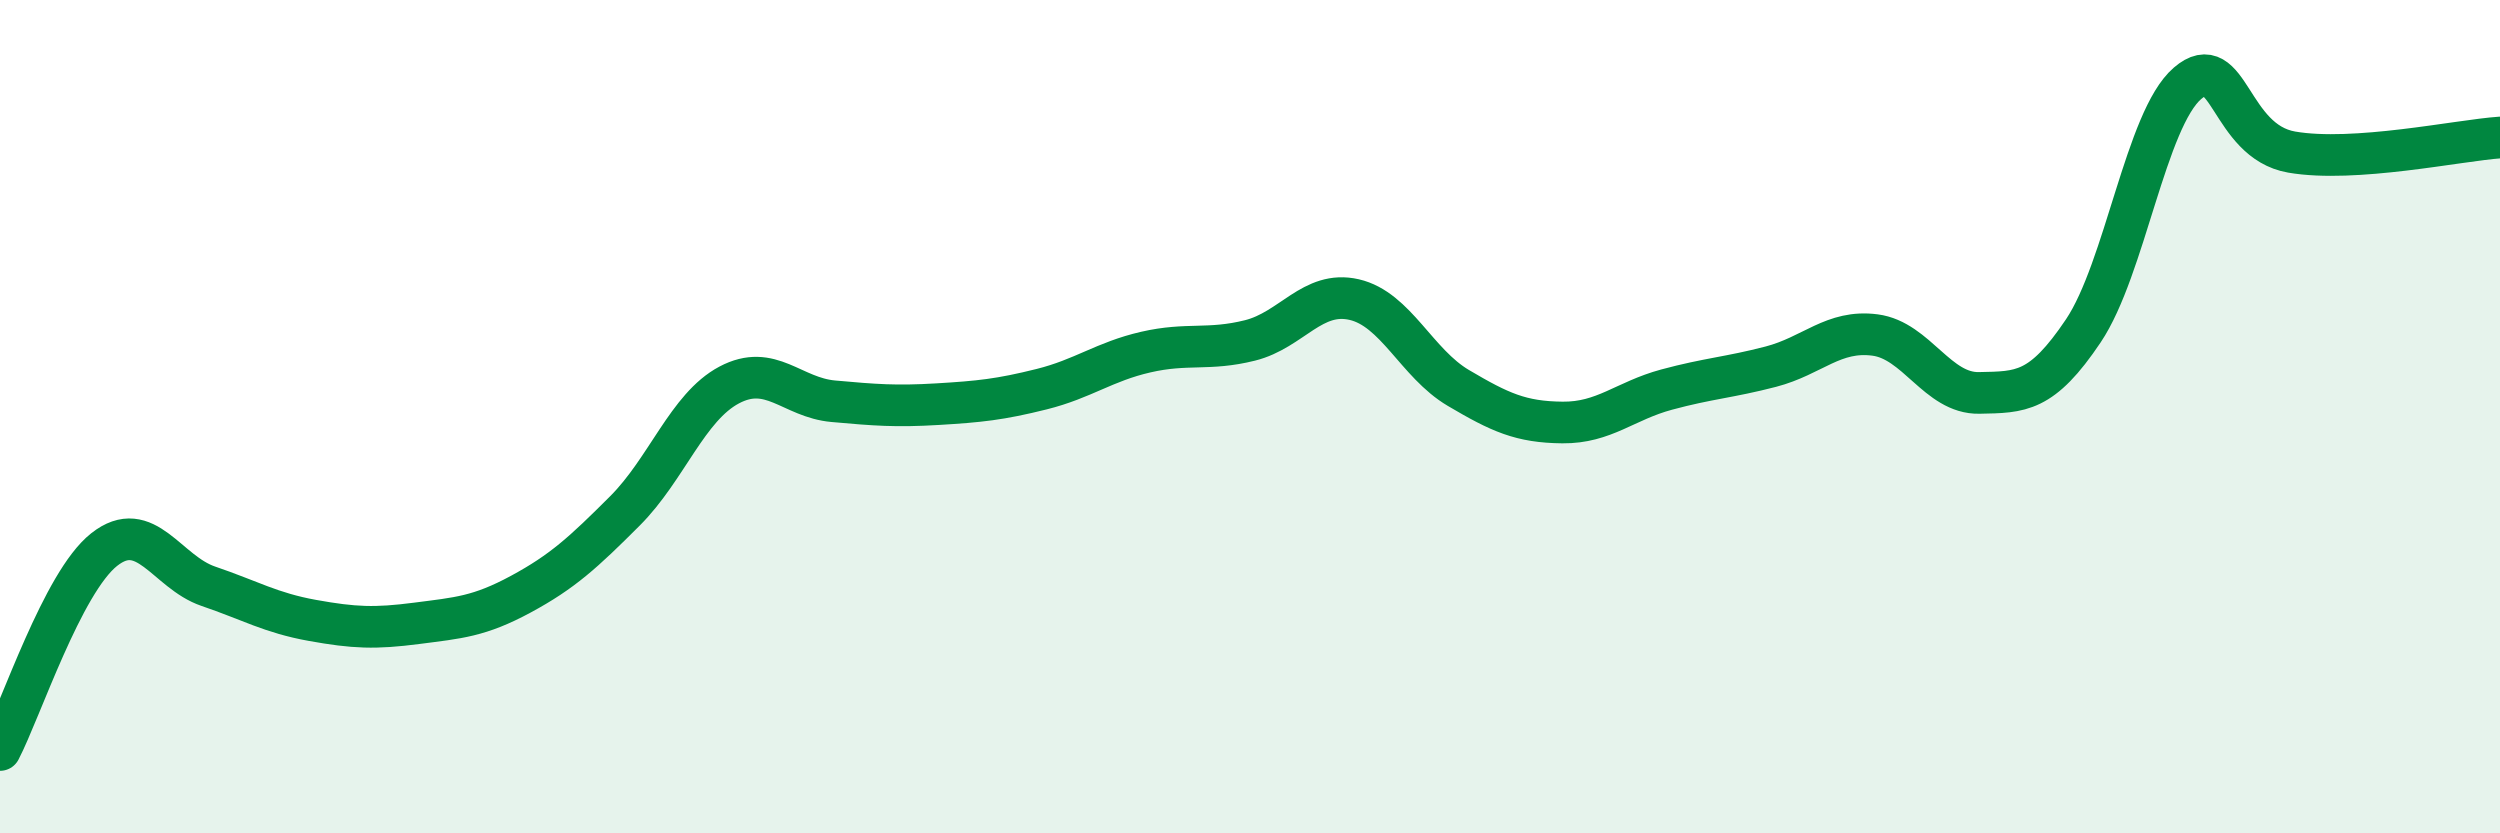
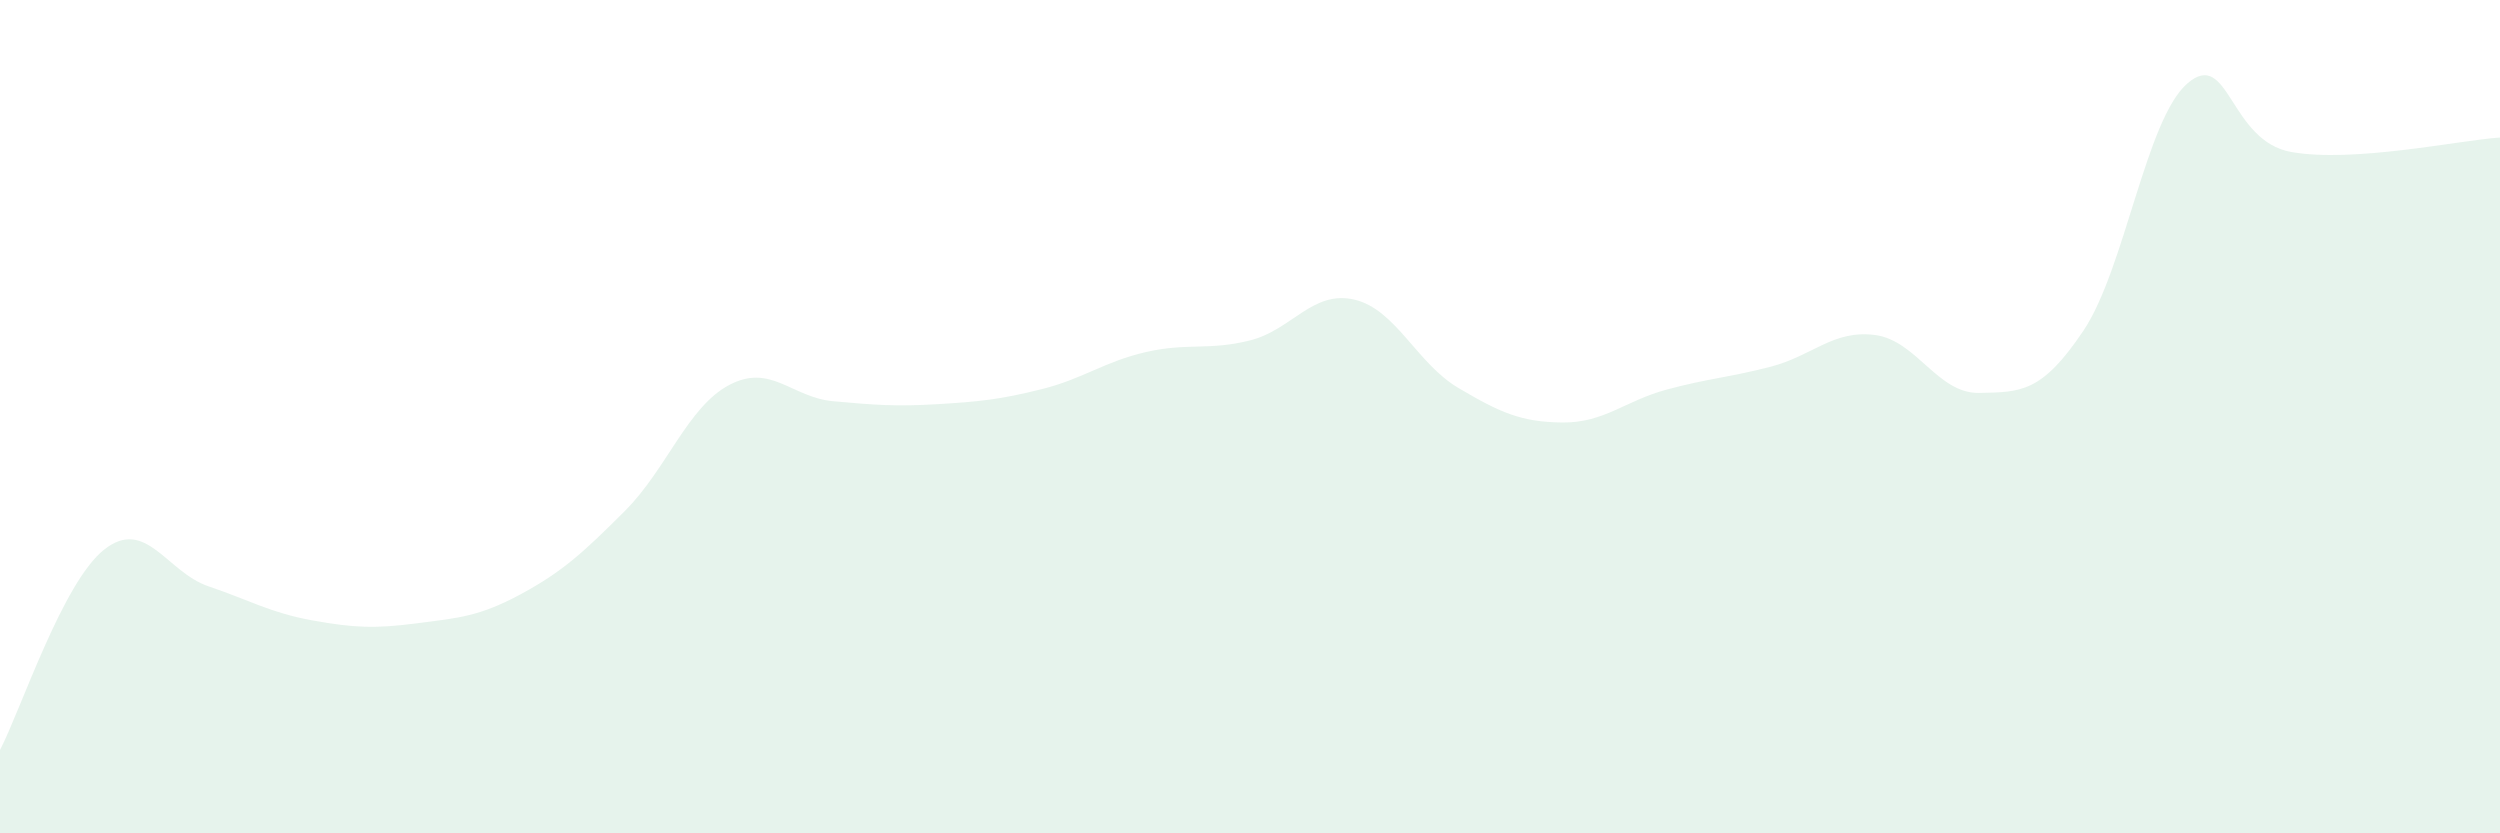
<svg xmlns="http://www.w3.org/2000/svg" width="60" height="20" viewBox="0 0 60 20">
  <path d="M 0,18 C 0.5,17.04 1.5,13.98 2.5,13.19 C 3.5,12.4 4,13.73 5,14.07 C 6,14.41 6.5,14.71 7.5,14.89 C 8.5,15.07 9,15.09 10,14.96 C 11,14.83 11.5,14.8 12.5,14.26 C 13.5,13.72 14,13.26 15,12.26 C 16,11.26 16.5,9.77 17.5,9.24 C 18.5,8.71 19,9.54 20,9.63 C 21,9.72 21.5,9.76 22.5,9.7 C 23.5,9.64 24,9.59 25,9.34 C 26,9.09 26.5,8.68 27.5,8.45 C 28.5,8.22 29,8.42 30,8.17 C 31,7.92 31.5,6.96 32.5,7.19 C 33.5,7.42 34,8.72 35,9.31 C 36,9.9 36.5,10.13 37.5,10.14 C 38.5,10.15 39,9.62 40,9.35 C 41,9.08 41.5,9.06 42.5,8.8 C 43.5,8.54 44,7.91 45,8.04 C 46,8.17 46.5,9.45 47.5,9.43 C 48.5,9.41 49,9.43 50,7.94 C 51,6.45 51.5,2.86 52.5,2 C 53.5,1.14 53.5,3.39 55,3.65 C 56.5,3.91 59,3.37 60,3.3L60 20L0 20Z" fill="#008740" opacity="0.1" stroke-linecap="round" stroke-linejoin="round" />
-   <path d="M 0,18 C 0.5,17.04 1.5,13.98 2.5,13.19 C 3.5,12.4 4,13.73 5,14.07 C 6,14.41 6.5,14.71 7.5,14.89 C 8.5,15.07 9,15.09 10,14.96 C 11,14.83 11.5,14.8 12.5,14.26 C 13.5,13.72 14,13.26 15,12.26 C 16,11.26 16.5,9.77 17.5,9.24 C 18.5,8.71 19,9.54 20,9.63 C 21,9.72 21.5,9.76 22.5,9.7 C 23.5,9.64 24,9.59 25,9.34 C 26,9.09 26.5,8.68 27.5,8.45 C 28.5,8.22 29,8.42 30,8.17 C 31,7.92 31.5,6.96 32.5,7.19 C 33.5,7.42 34,8.72 35,9.31 C 36,9.9 36.5,10.13 37.5,10.14 C 38.5,10.15 39,9.62 40,9.35 C 41,9.08 41.5,9.06 42.5,8.8 C 43.5,8.54 44,7.91 45,8.04 C 46,8.17 46.5,9.45 47.5,9.43 C 48.5,9.41 49,9.43 50,7.94 C 51,6.45 51.5,2.86 52.5,2 C 53.5,1.14 53.5,3.39 55,3.65 C 56.5,3.91 59,3.37 60,3.3" stroke="#008740" stroke-width="1" fill="none" stroke-linecap="round" stroke-linejoin="round" />
</svg>